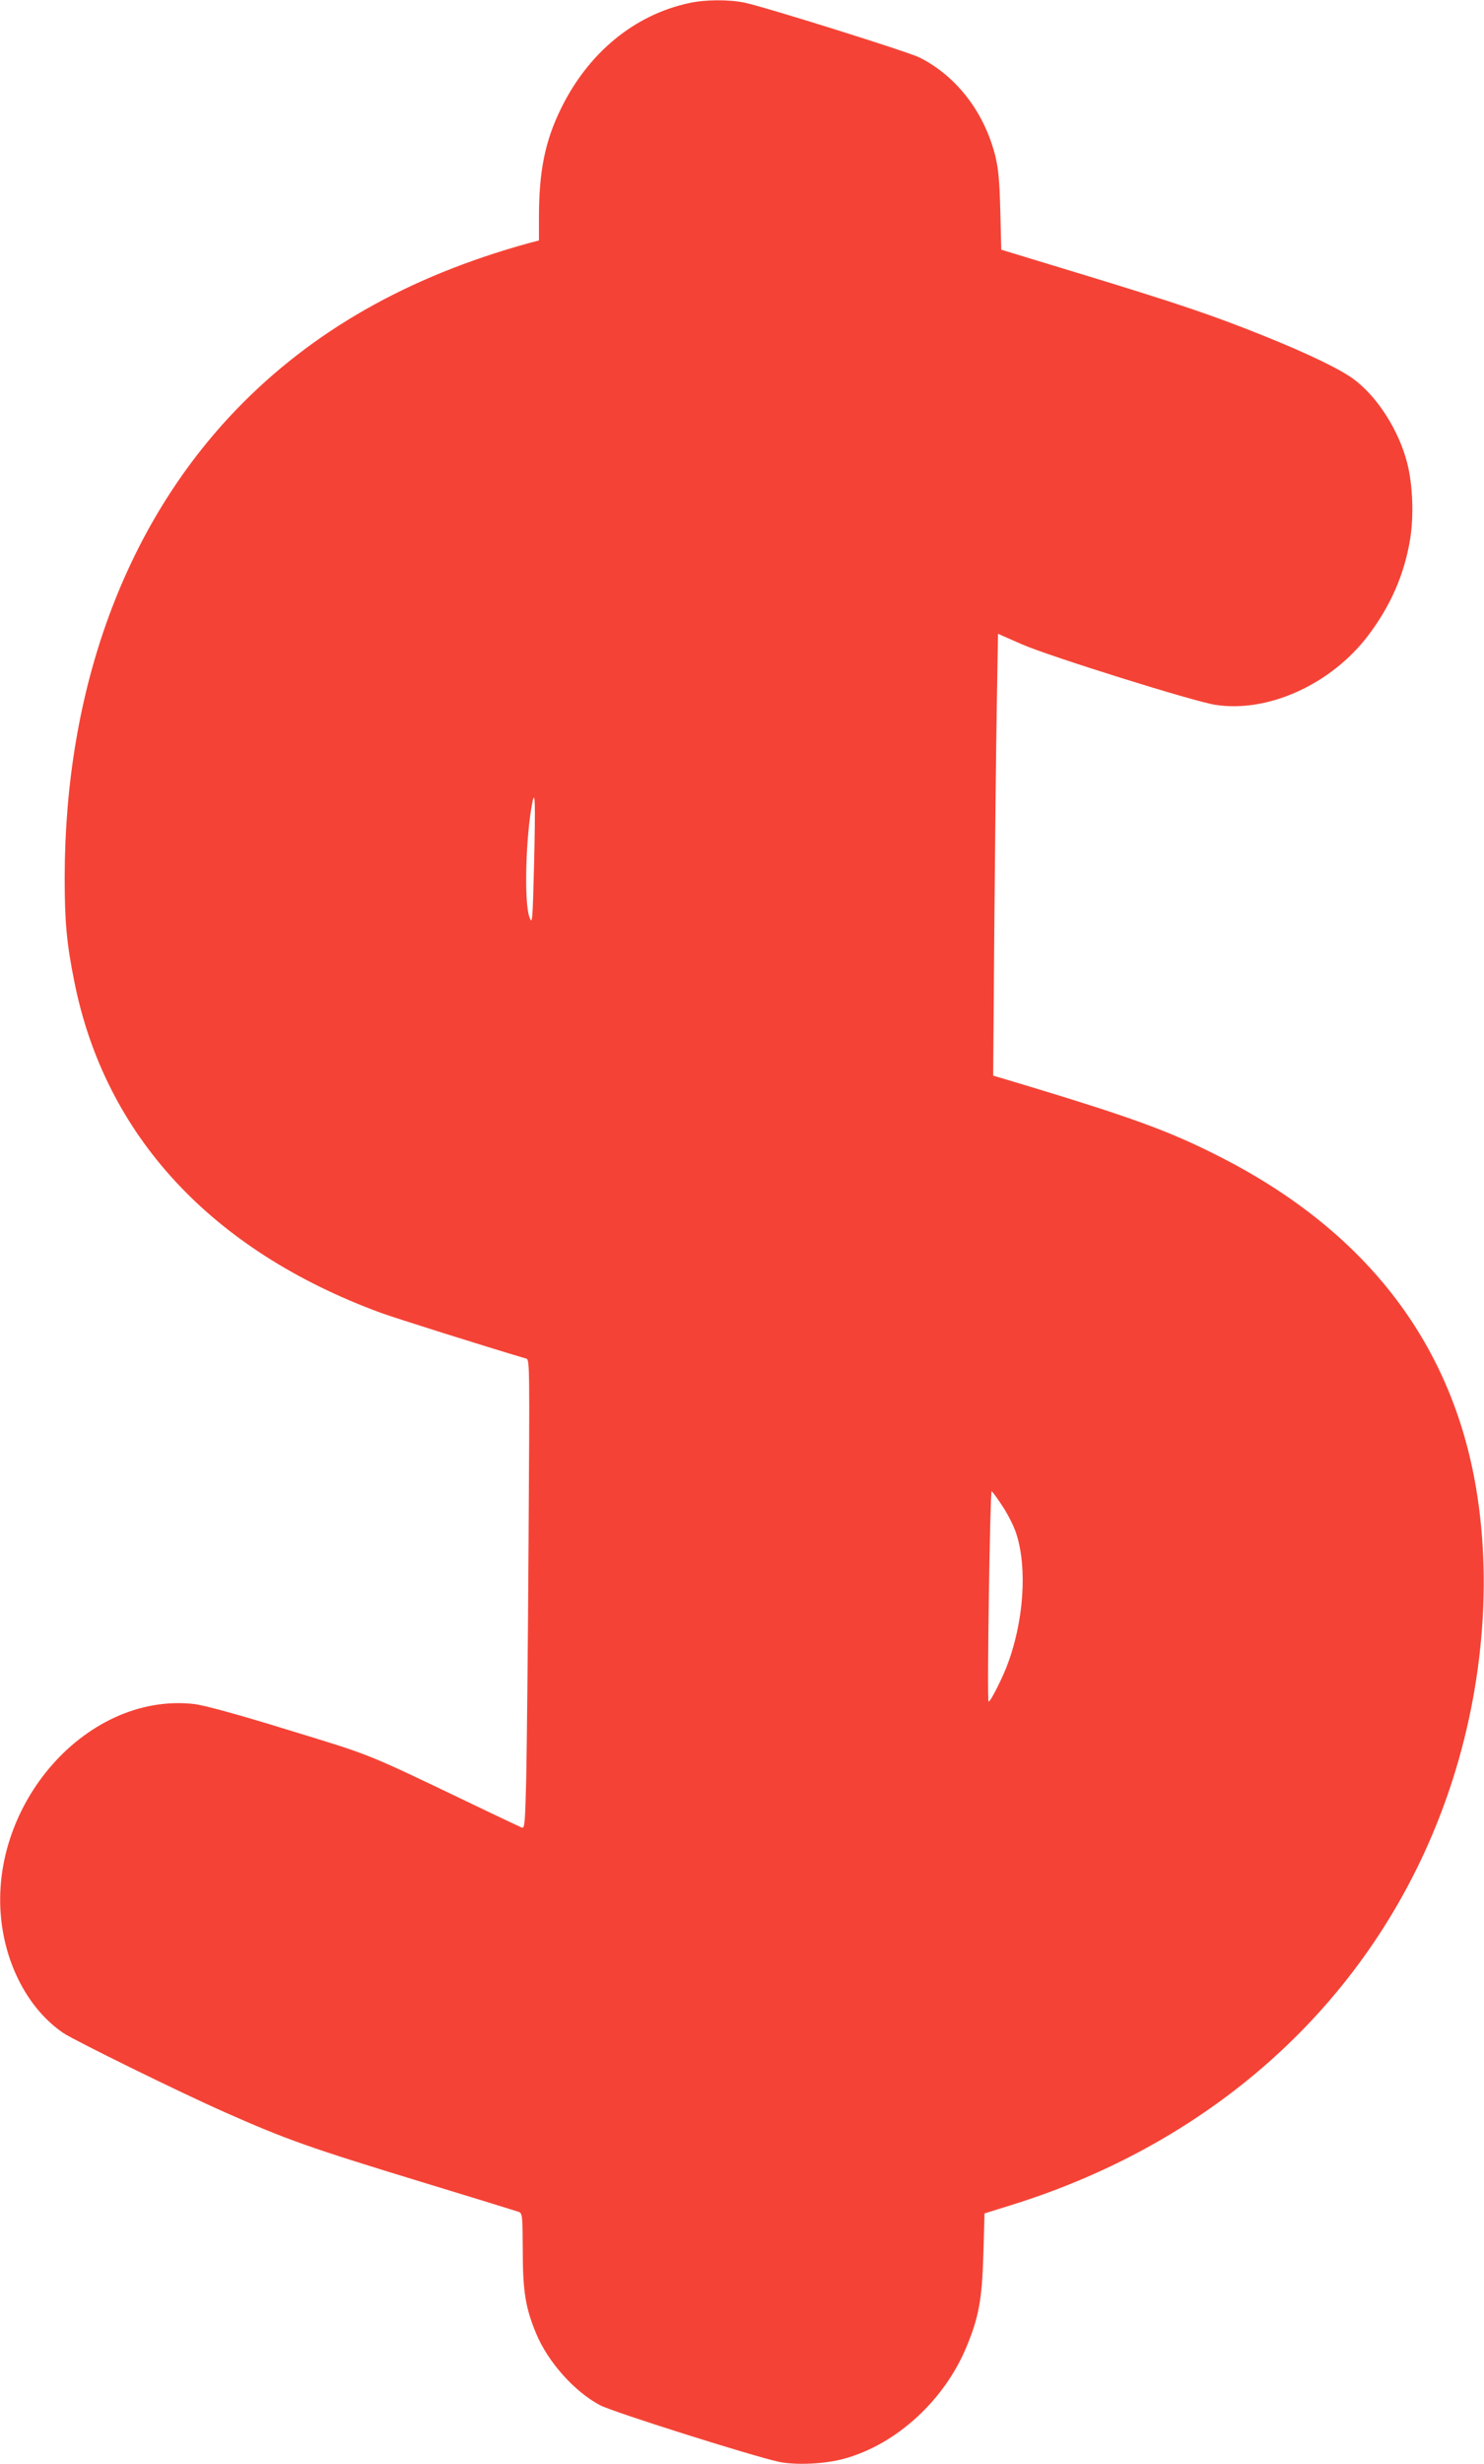
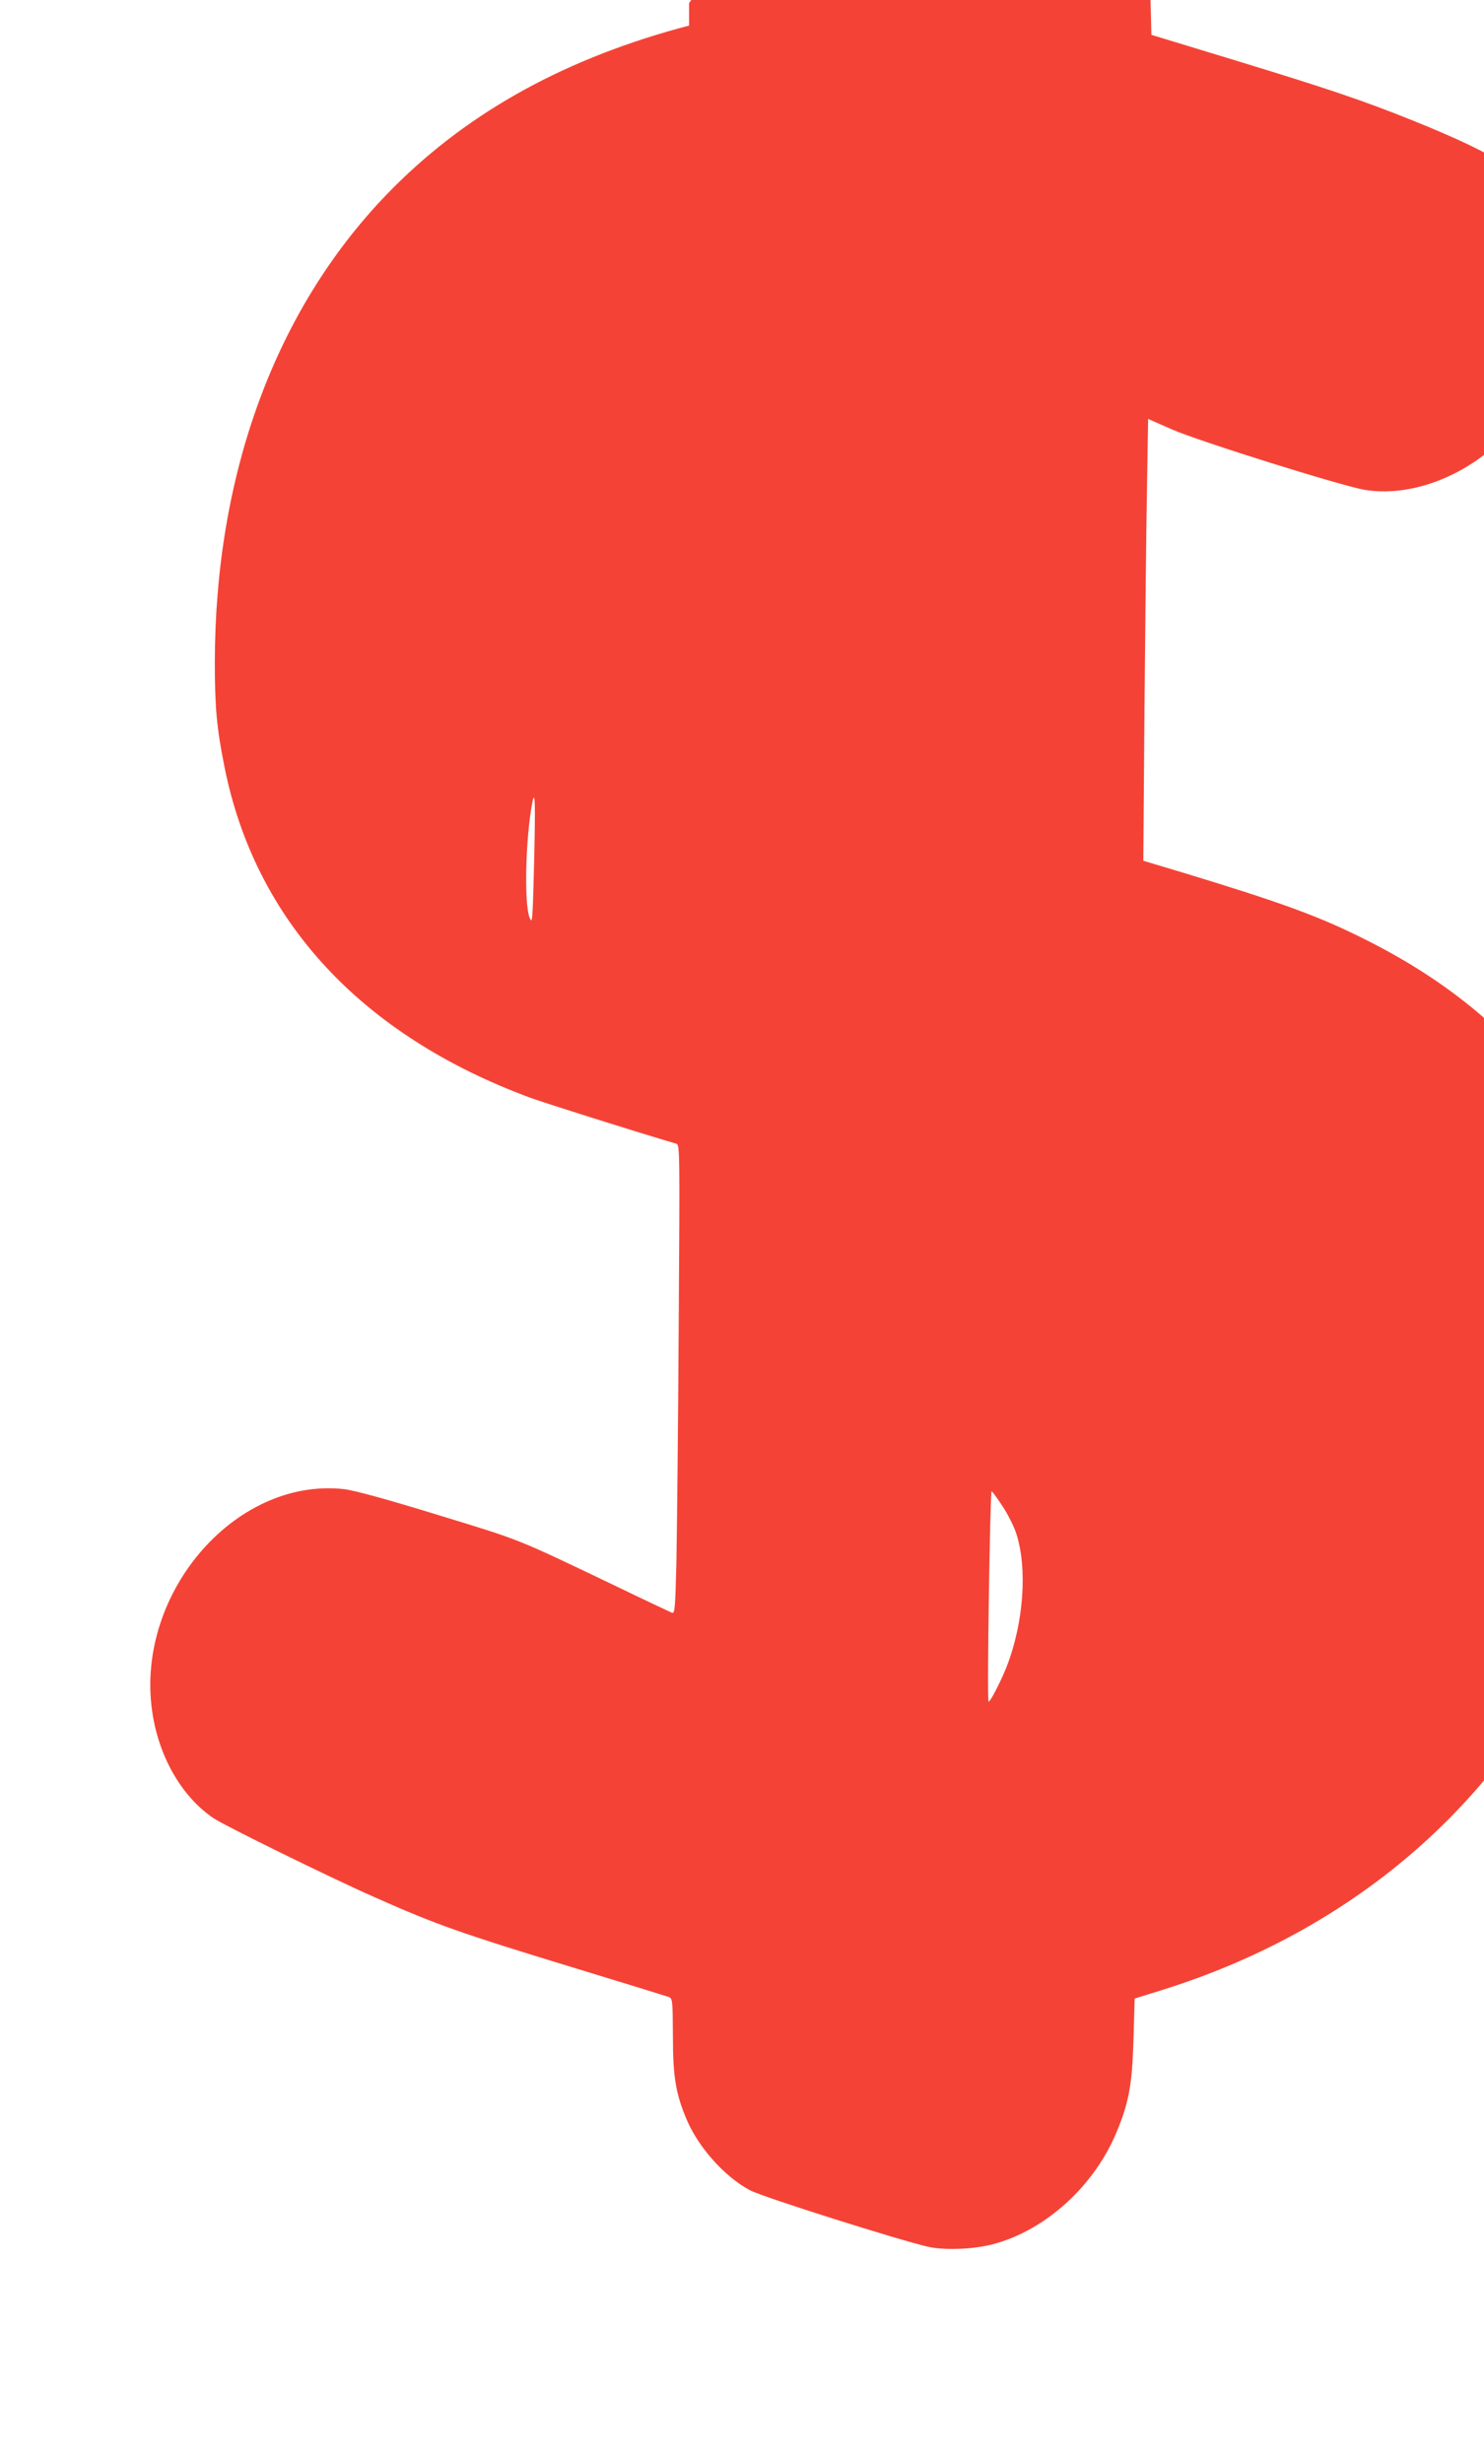
<svg xmlns="http://www.w3.org/2000/svg" version="1.0" width="771pt" height="1280pt" viewBox="0 0 771 1280" preserveAspectRatio="xMidYMid meet">
  <g transform="translate(0,1280) scale(0.1,-0.1)" fill="#f44336" stroke="none">
-     <path d="M3580 12784 c-284 -61 -524 -258 -666 -549 -83 -170 -114 -325 -114 -567 l0 -117 -57 -15 c-625 -173 -1122 -456 -1514 -862 -579 -601 -891 -1451 -893 -2429 0 -233 10 -344 50 -543 159 -800 712 -1397 1592 -1721 83 -30 540 -174 756 -238 18 -5 18 -31 12 -962 -3 -526 -9 -1074 -12 -1218 -6 -236 -8 -261 -23 -256 -9 4 -133 62 -276 131 -543 260 -499 242 -940 377 -269 83 -436 128 -487 134 -575 64 -1101 -561 -993 -1182 39 -224 155 -419 314 -527 58 -39 609 -310 838 -411 322 -143 444 -186 1047 -370 253 -77 470 -144 481 -148 19 -8 20 -18 21 -202 0 -212 15 -300 70 -431 61 -147 199 -301 331 -371 68 -36 784 -262 928 -294 90 -19 243 -12 345 17 268 75 516 302 631 579 64 154 81 245 88 480 l6 214 135 42 c1071 332 1876 1071 2245 2060 201 538 263 1136 174 1665 -129 766 -586 1350 -1356 1734 -240 121 -439 193 -946 347 l-207 62 6 781 c4 430 9 946 13 1147 l6 367 125 -55 c142 -62 892 -297 1004 -314 274 -43 603 107 795 361 117 155 187 317 217 498 20 121 14 284 -15 397 -43 168 -153 342 -276 434 -69 52 -236 133 -475 229 -261 105 -440 165 -921 312 l-437 133 -5 201 c-4 159 -10 219 -26 286 -57 227 -201 414 -393 511 -60 30 -794 260 -908 285 -82 17 -205 17 -290 -2z m-805 -4461 c-8 -313 -9 -326 -24 -288 -29 74 -20 421 15 598 14 68 16 -2 9 -310z m2435 -3349 c27 -41 58 -103 69 -137 60 -181 40 -465 -49 -694 -29 -74 -88 -189 -94 -181 -9 10 8 1097 16 1092 6 -4 32 -40 58 -80z" />
+     <path d="M3580 12784 l0 -117 -57 -15 c-625 -173 -1122 -456 -1514 -862 -579 -601 -891 -1451 -893 -2429 0 -233 10 -344 50 -543 159 -800 712 -1397 1592 -1721 83 -30 540 -174 756 -238 18 -5 18 -31 12 -962 -3 -526 -9 -1074 -12 -1218 -6 -236 -8 -261 -23 -256 -9 4 -133 62 -276 131 -543 260 -499 242 -940 377 -269 83 -436 128 -487 134 -575 64 -1101 -561 -993 -1182 39 -224 155 -419 314 -527 58 -39 609 -310 838 -411 322 -143 444 -186 1047 -370 253 -77 470 -144 481 -148 19 -8 20 -18 21 -202 0 -212 15 -300 70 -431 61 -147 199 -301 331 -371 68 -36 784 -262 928 -294 90 -19 243 -12 345 17 268 75 516 302 631 579 64 154 81 245 88 480 l6 214 135 42 c1071 332 1876 1071 2245 2060 201 538 263 1136 174 1665 -129 766 -586 1350 -1356 1734 -240 121 -439 193 -946 347 l-207 62 6 781 c4 430 9 946 13 1147 l6 367 125 -55 c142 -62 892 -297 1004 -314 274 -43 603 107 795 361 117 155 187 317 217 498 20 121 14 284 -15 397 -43 168 -153 342 -276 434 -69 52 -236 133 -475 229 -261 105 -440 165 -921 312 l-437 133 -5 201 c-4 159 -10 219 -26 286 -57 227 -201 414 -393 511 -60 30 -794 260 -908 285 -82 17 -205 17 -290 -2z m-805 -4461 c-8 -313 -9 -326 -24 -288 -29 74 -20 421 15 598 14 68 16 -2 9 -310z m2435 -3349 c27 -41 58 -103 69 -137 60 -181 40 -465 -49 -694 -29 -74 -88 -189 -94 -181 -9 10 8 1097 16 1092 6 -4 32 -40 58 -80z" />
  </g>
</svg>